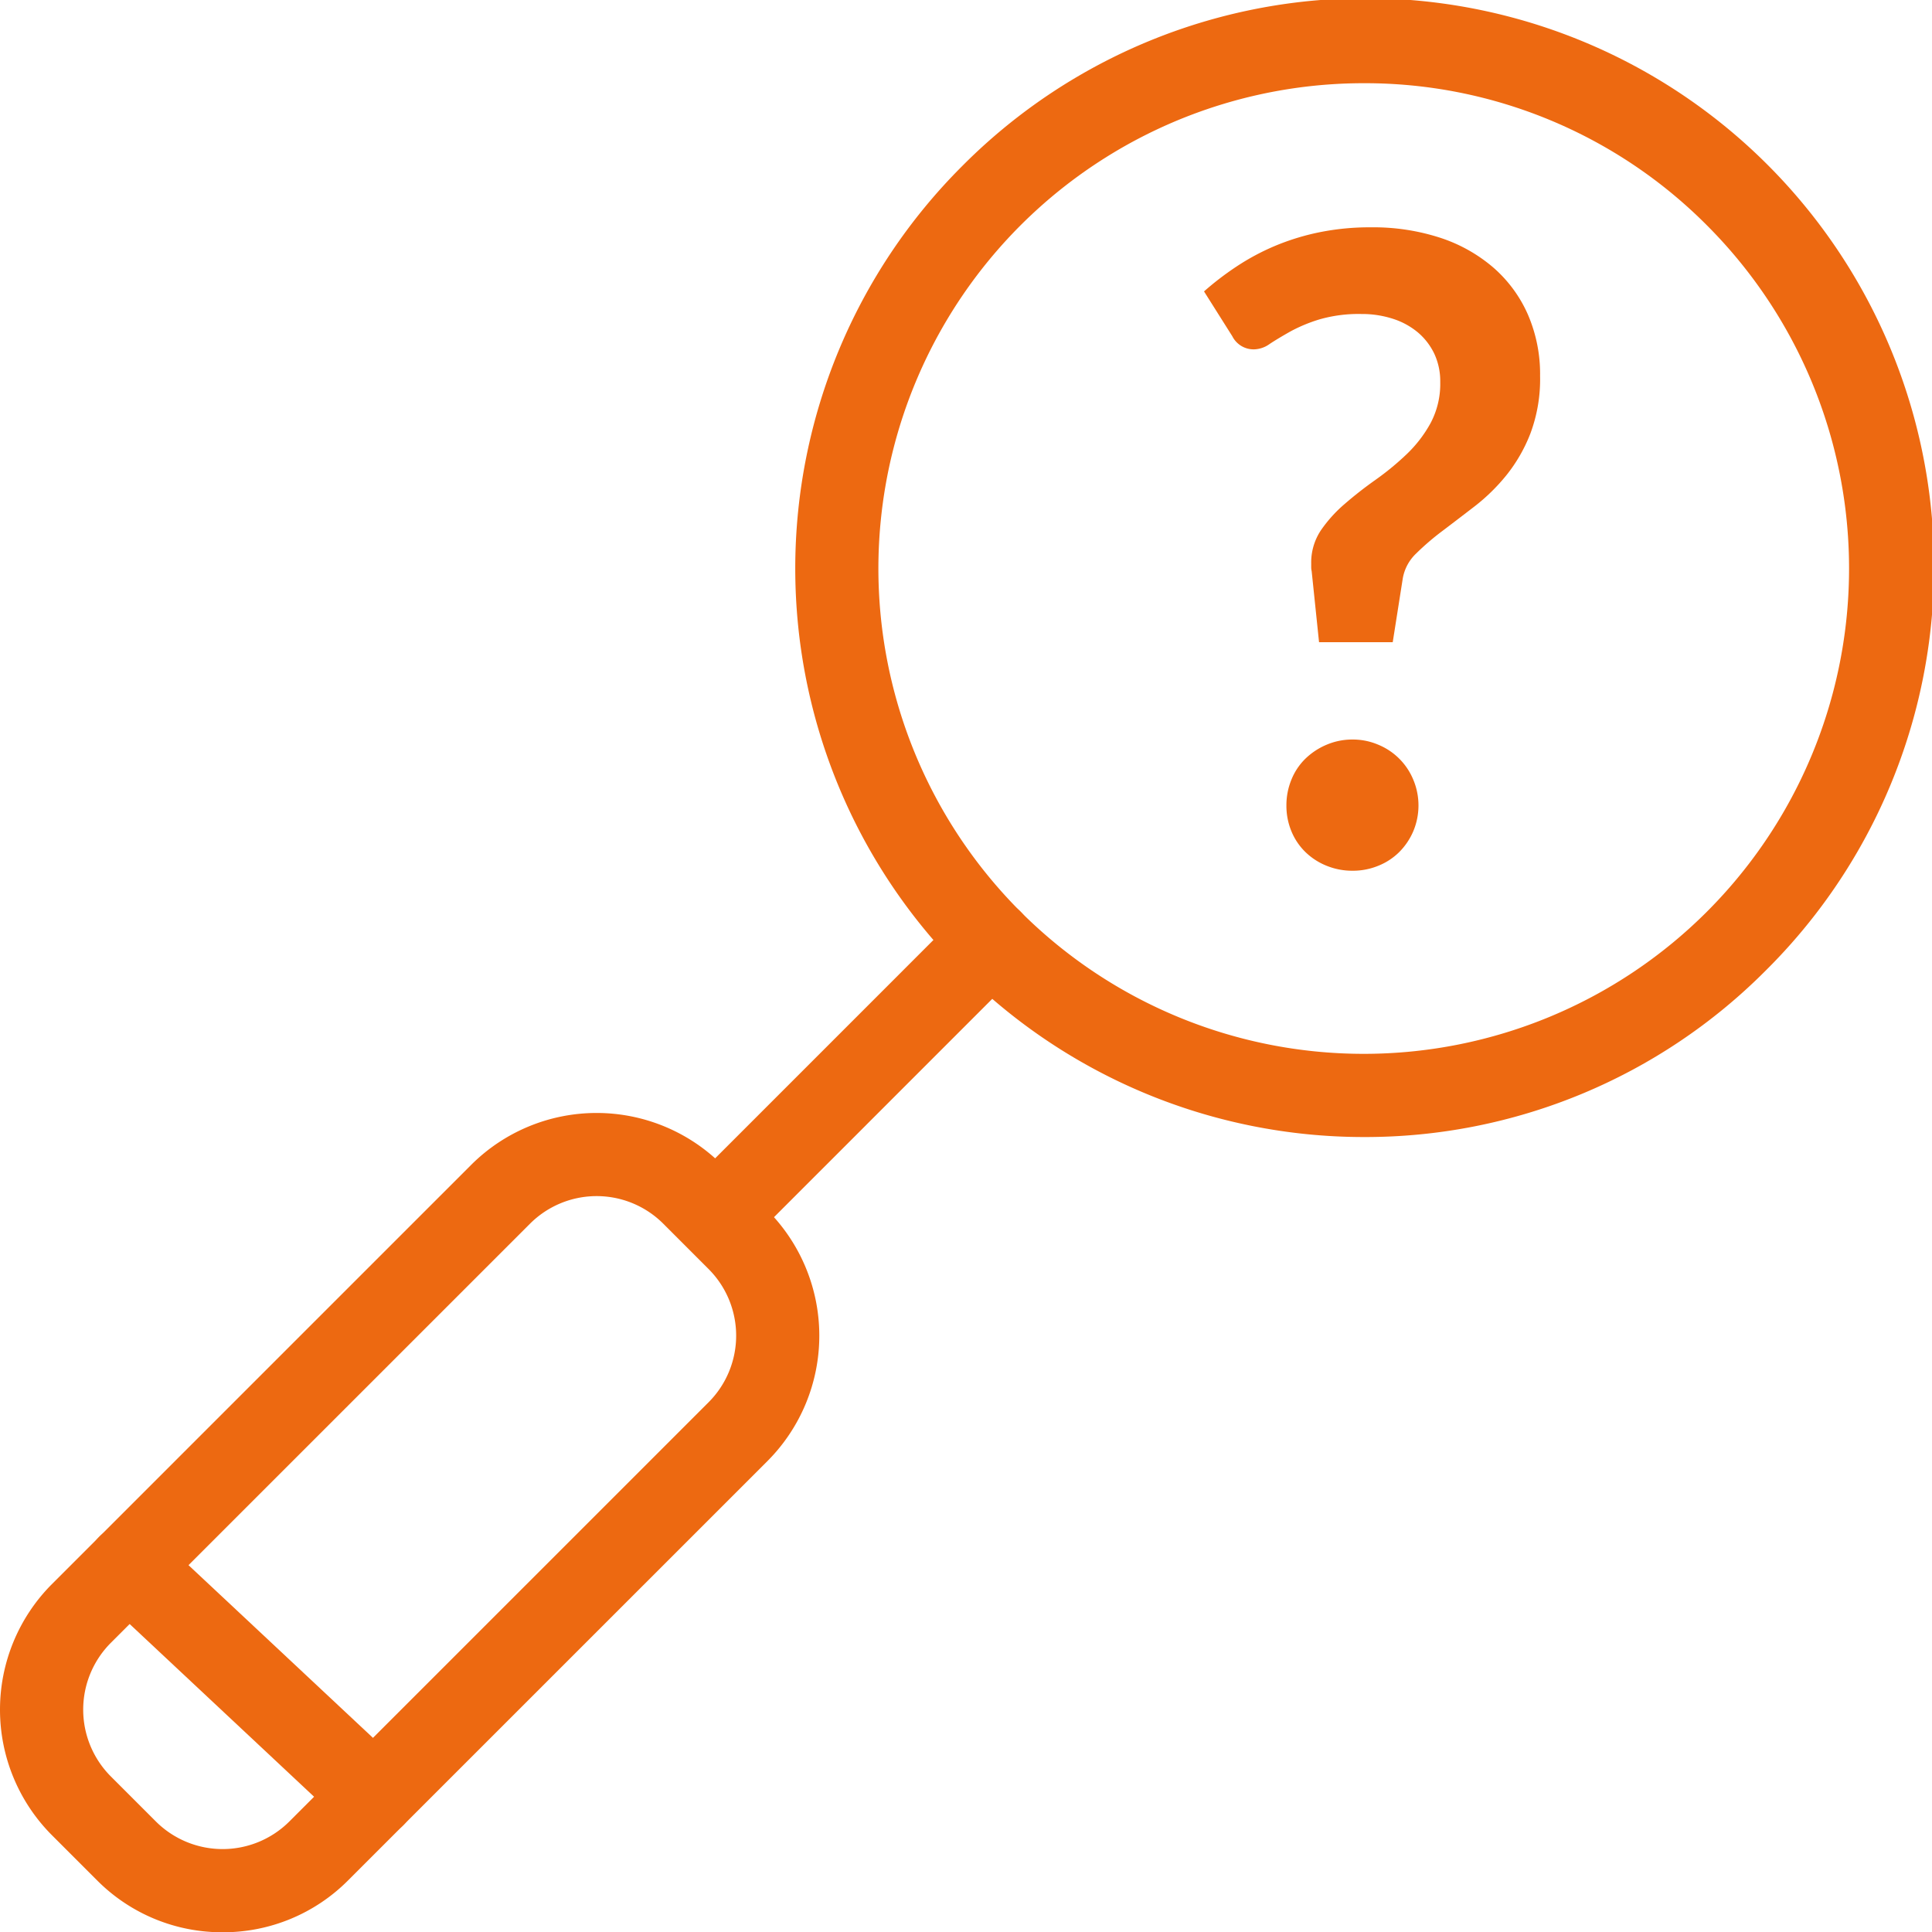
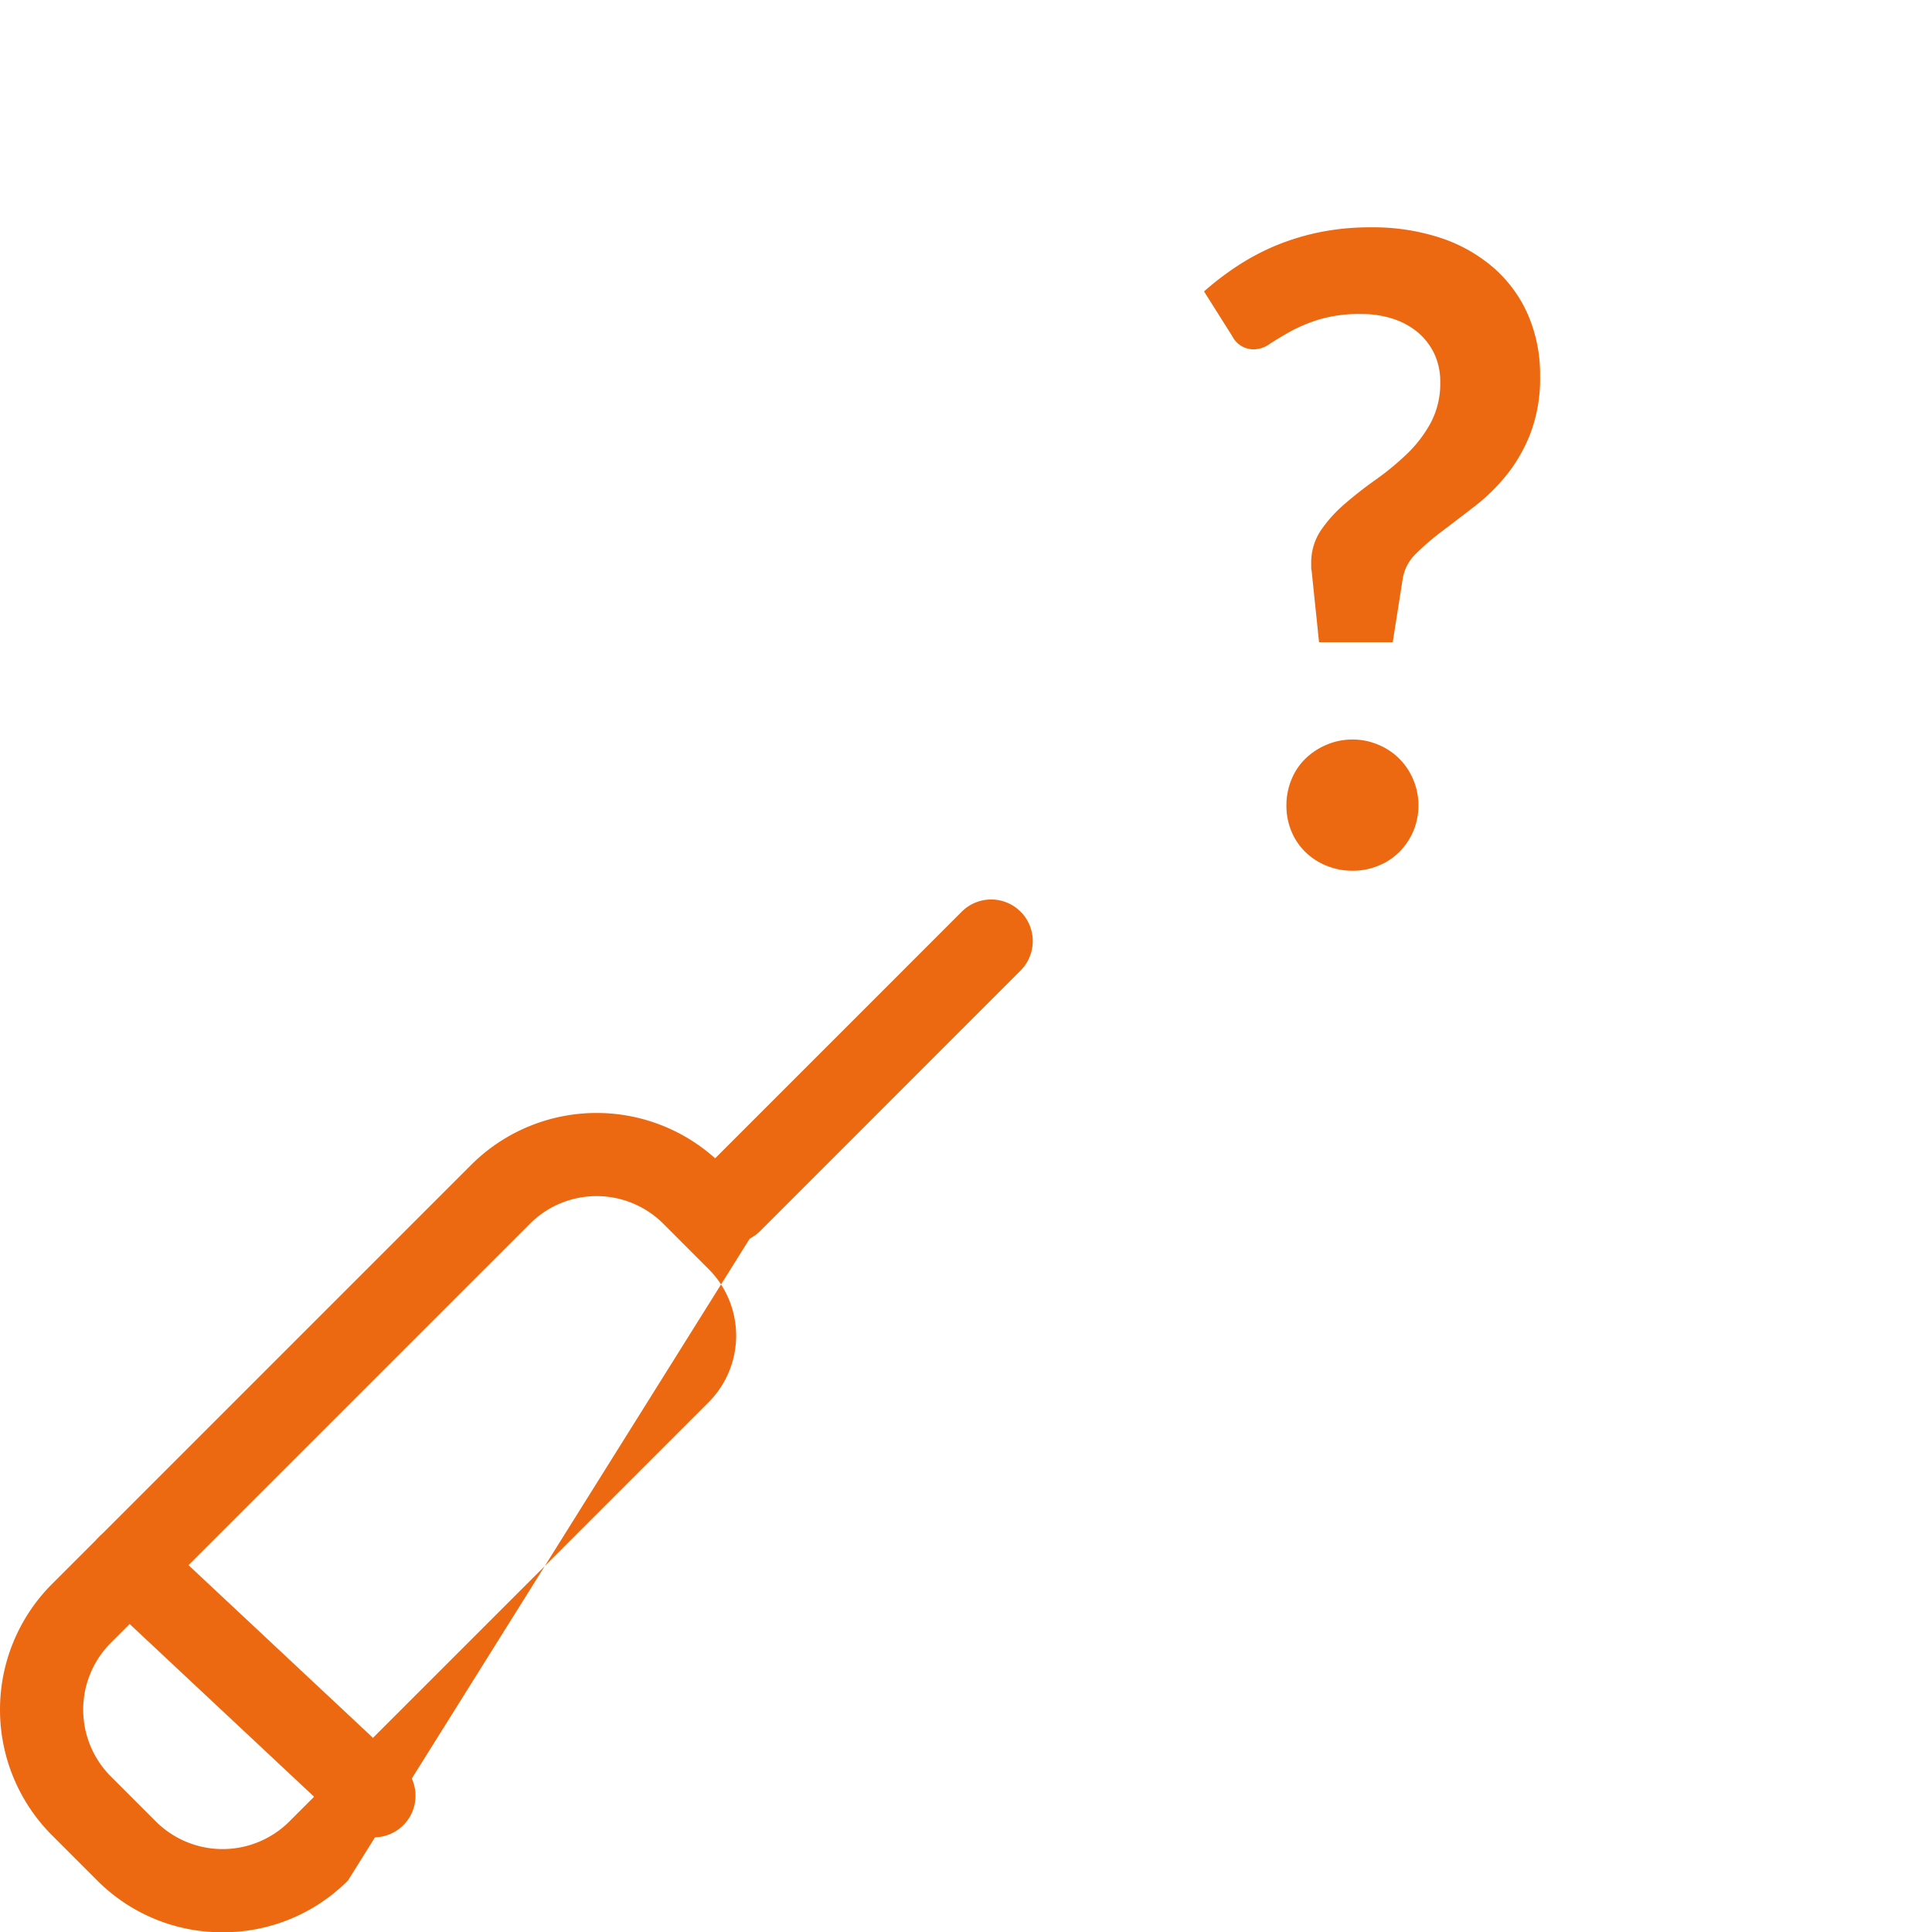
<svg xmlns="http://www.w3.org/2000/svg" width="92.879" height="92.892" viewBox="0 0 92.879 92.892">
  <g id="Groupe_65" data-name="Groupe 65" transform="translate(-821.205 -1.417)">
-     <path id="Tracé_189" data-name="Tracé 189" d="M886.766,56.079A27.332,27.332,0,0,1,867.44,9.422a27.331,27.331,0,1,1,38.652,38.651h0A27.15,27.15,0,0,1,886.766,56.079Zm0-50.662a23.331,23.331,0,0,0-16.5,39.828A23.331,23.331,0,0,0,903.264,12.25,23.18,23.18,0,0,0,886.766,5.417Zm17.912,41.242h0Z" fill="#ed6911" />
    <path id="Tracé_190" data-name="Tracé 190" d="M856.332,61.182a2,2,0,0,1-1.414-3.414L867.44,45.245a2,2,0,0,1,2.829,2.828L857.746,60.6A2,2,0,0,1,856.332,61.182Z" fill="#ed6911" />
-     <path id="Tracé_191" data-name="Tracé 191" d="M831.907,94.309a8.465,8.465,0,0,1-6.028-2.489h0l-2.185-2.185a8.544,8.544,0,0,1,0-12.056l20.164-20.164a8.535,8.535,0,0,1,12.057,0L858.1,59.6a8.536,8.536,0,0,1,0,12.056L837.935,91.819A8.466,8.466,0,0,1,831.907,94.309Zm-3.2-5.318a4.543,4.543,0,0,0,6.4,0l20.165-20.164a4.532,4.532,0,0,0,0-6.4l-2.184-2.185a4.531,4.531,0,0,0-6.4,0L826.522,80.406a4.546,4.546,0,0,0,0,6.4l2.185,2.185Z" fill="#ed6911" />
+     <path id="Tracé_191" data-name="Tracé 191" d="M831.907,94.309a8.465,8.465,0,0,1-6.028-2.489h0l-2.185-2.185a8.544,8.544,0,0,1,0-12.056l20.164-20.164a8.535,8.535,0,0,1,12.057,0L858.1,59.6L837.935,91.819A8.466,8.466,0,0,1,831.907,94.309Zm-3.2-5.318a4.543,4.543,0,0,0,6.4,0l20.165-20.164a4.532,4.532,0,0,0,0-6.4l-2.184-2.185a4.531,4.531,0,0,0-6.4,0L826.522,80.406a4.546,4.546,0,0,0,0,6.4l2.185,2.185Z" fill="#ed6911" />
    <g id="Groupe_64" data-name="Groupe 64">
      <path id="Tracé_192" data-name="Tracé 192" d="M879.087,15.426a14.312,14.312,0,0,1,1.561-1.195,11.263,11.263,0,0,1,1.834-.985,11.456,11.456,0,0,1,2.137-.66,12.166,12.166,0,0,1,2.494-.241,10.4,10.4,0,0,1,3.322.5A7.475,7.475,0,0,1,893,14.283a6.411,6.411,0,0,1,1.656,2.253,7.2,7.2,0,0,1,.587,2.955,7.449,7.449,0,0,1-.462,2.756,7.566,7.566,0,0,1-1.163,2.023,9.258,9.258,0,0,1-1.519,1.487q-.817.629-1.55,1.184a12.369,12.369,0,0,0-1.269,1.09,2.154,2.154,0,0,0-.639,1.2l-.482,3.06h-3.542l-.355-3.416a.868.868,0,0,1-.022-.178v-.179a2.789,2.789,0,0,1,.461-1.6,6.554,6.554,0,0,1,1.153-1.278q.691-.6,1.488-1.163a13.32,13.32,0,0,0,1.488-1.226,6.157,6.157,0,0,0,1.152-1.5,4.013,4.013,0,0,0,.461-1.969,3.129,3.129,0,0,0-.282-1.352,3.078,3.078,0,0,0-.786-1.027,3.552,3.552,0,0,0-1.205-.66,4.842,4.842,0,0,0-1.52-.231,6.786,6.786,0,0,0-2.022.262,7.479,7.479,0,0,0-1.405.587c-.383.217-.709.412-.974.587a1.344,1.344,0,0,1-.712.262,1.145,1.145,0,0,1-1.09-.629Zm3.961,24.708a3.223,3.223,0,0,1,.241-1.237,2.943,2.943,0,0,1,.67-1.005,3.288,3.288,0,0,1,1.016-.671,3.159,3.159,0,0,1,1.258-.252,3.106,3.106,0,0,1,1.237.252,3.092,3.092,0,0,1,1.676,1.676,3.2,3.2,0,0,1,0,2.484,3.194,3.194,0,0,1-.671.995,3.018,3.018,0,0,1-1.005.66,3.223,3.223,0,0,1-1.237.241,3.277,3.277,0,0,1-1.258-.241,3.14,3.14,0,0,1-1.016-.66,2.969,2.969,0,0,1-.67-.995A3.193,3.193,0,0,1,883.048,40.134Z" fill="#ed6911" />
    </g>
    <path id="Tracé_193" data-name="Tracé 193" d="M839.181,89.746a2,2,0,0,1-1.368-.54L826.025,78.167a2,2,0,1,1,2.735-2.919l11.788,11.038a2,2,0,0,1-1.367,3.46Z" fill="#ed6911" />
  </g>
</svg>